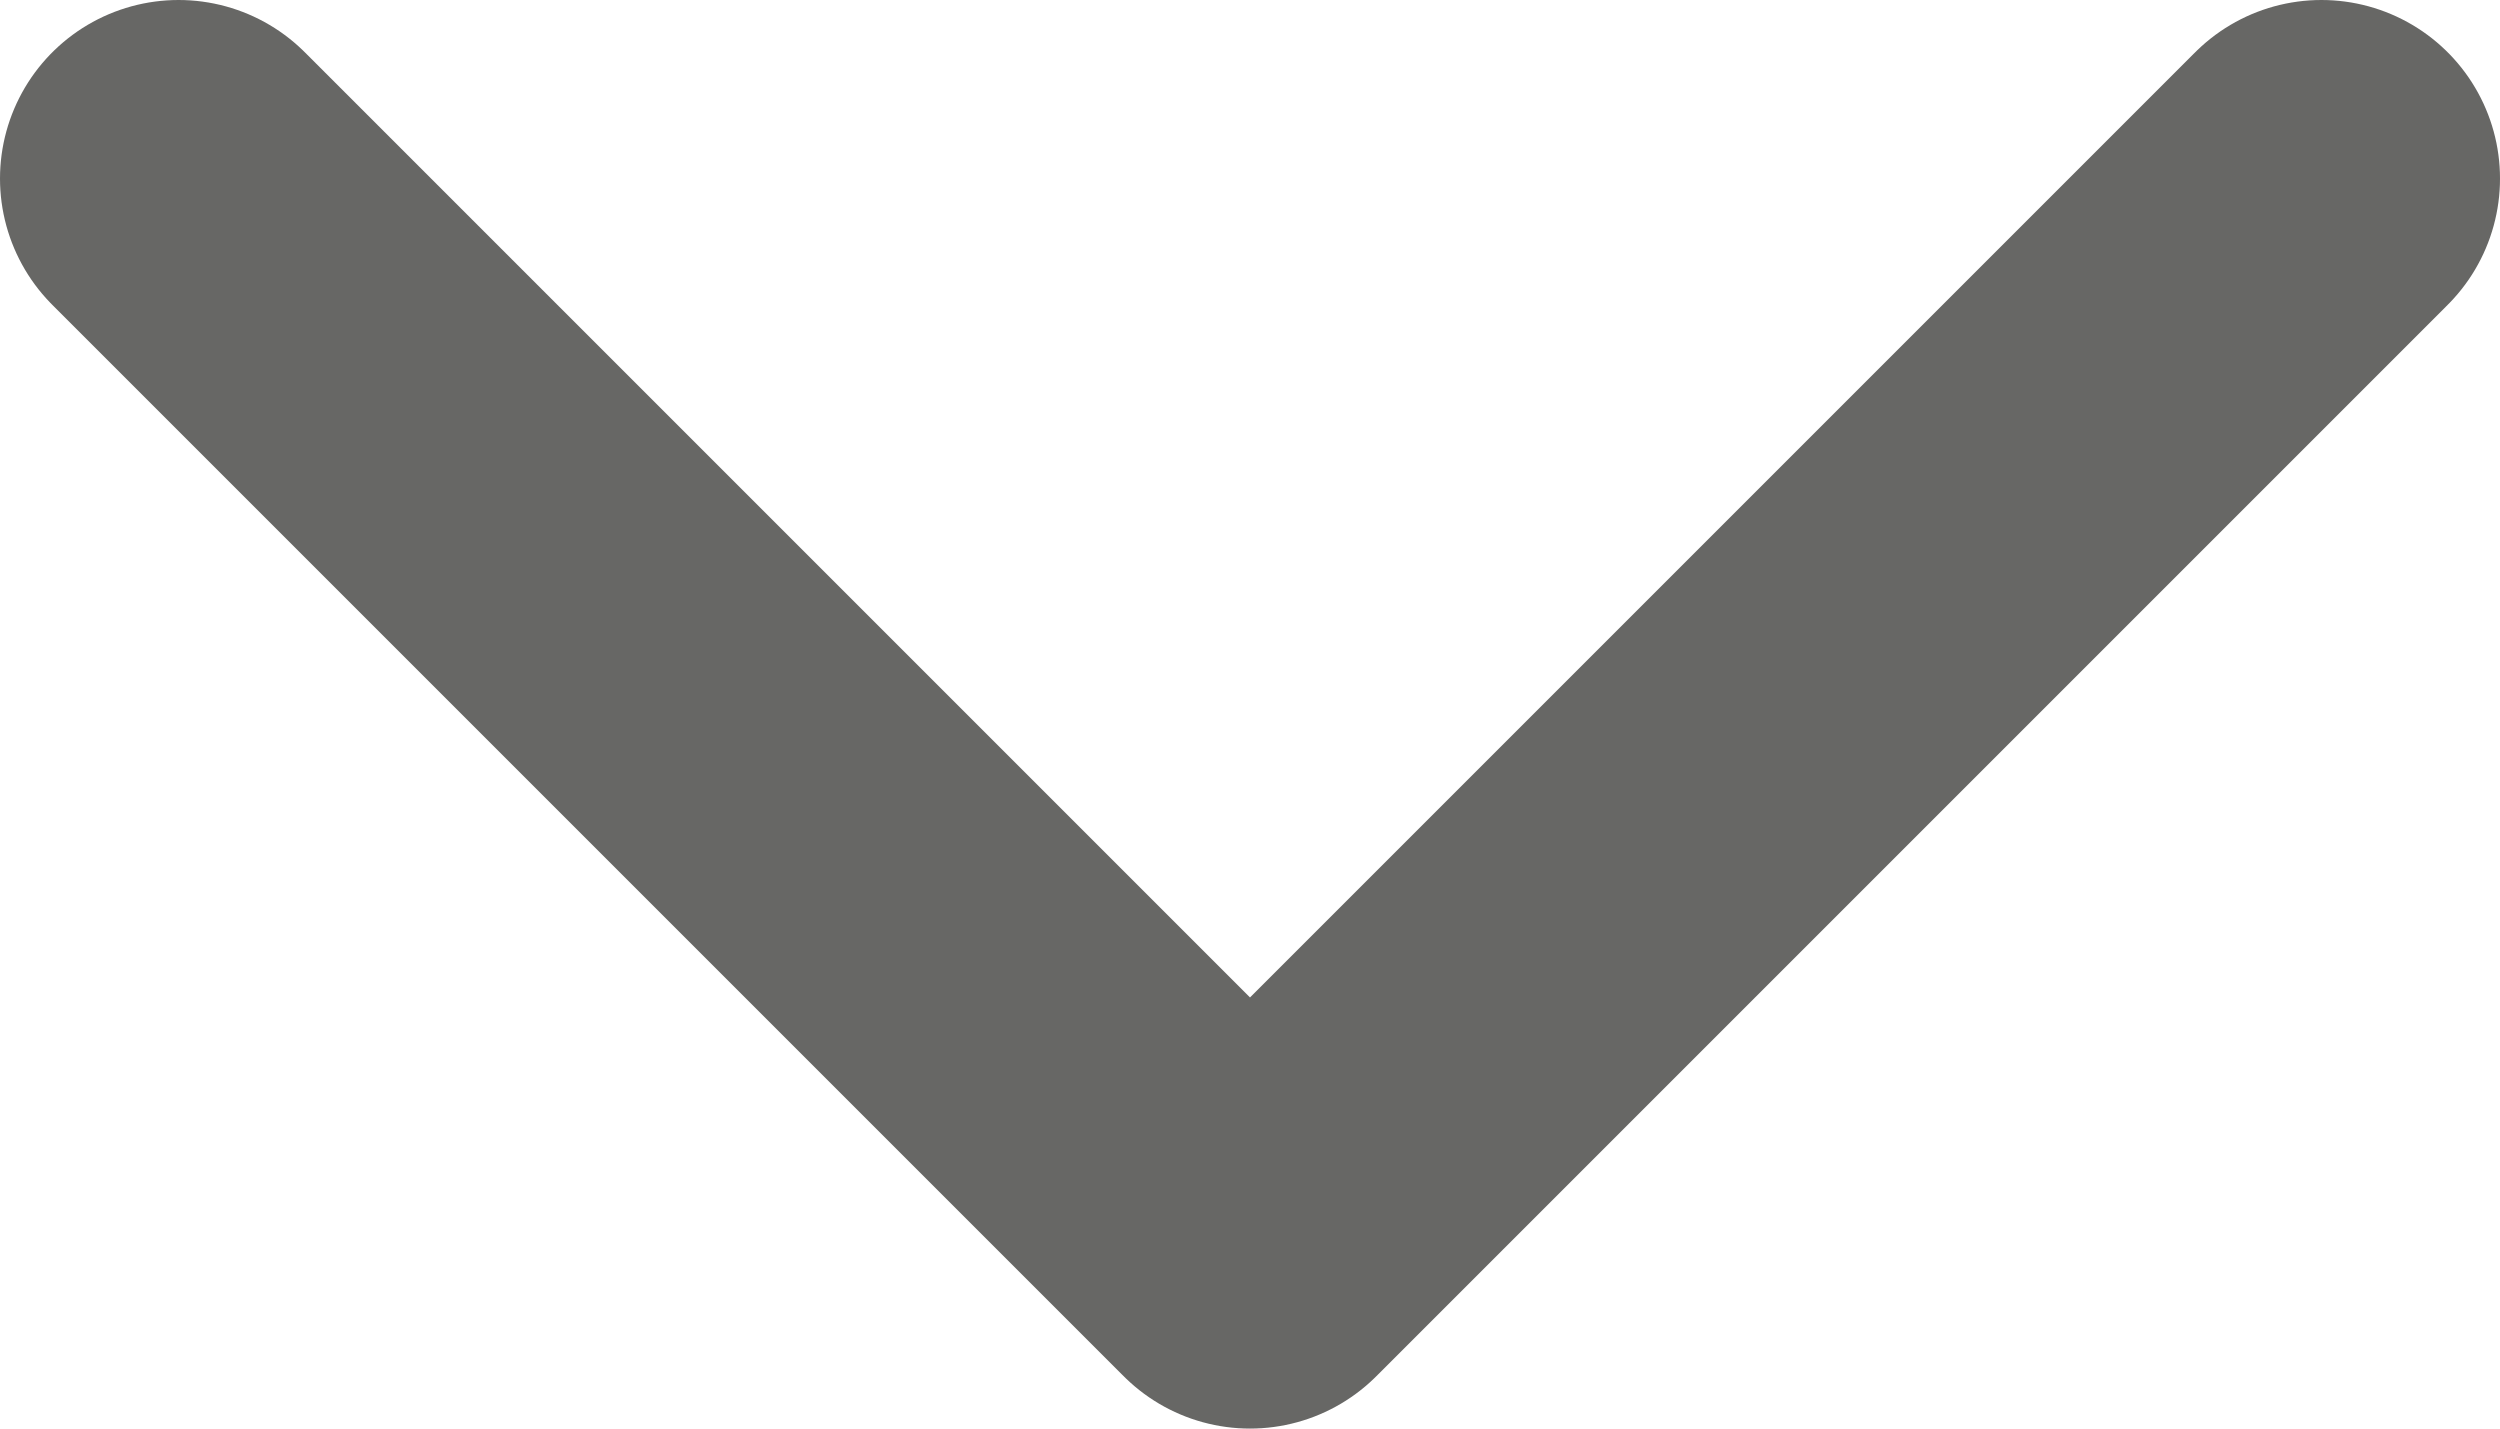
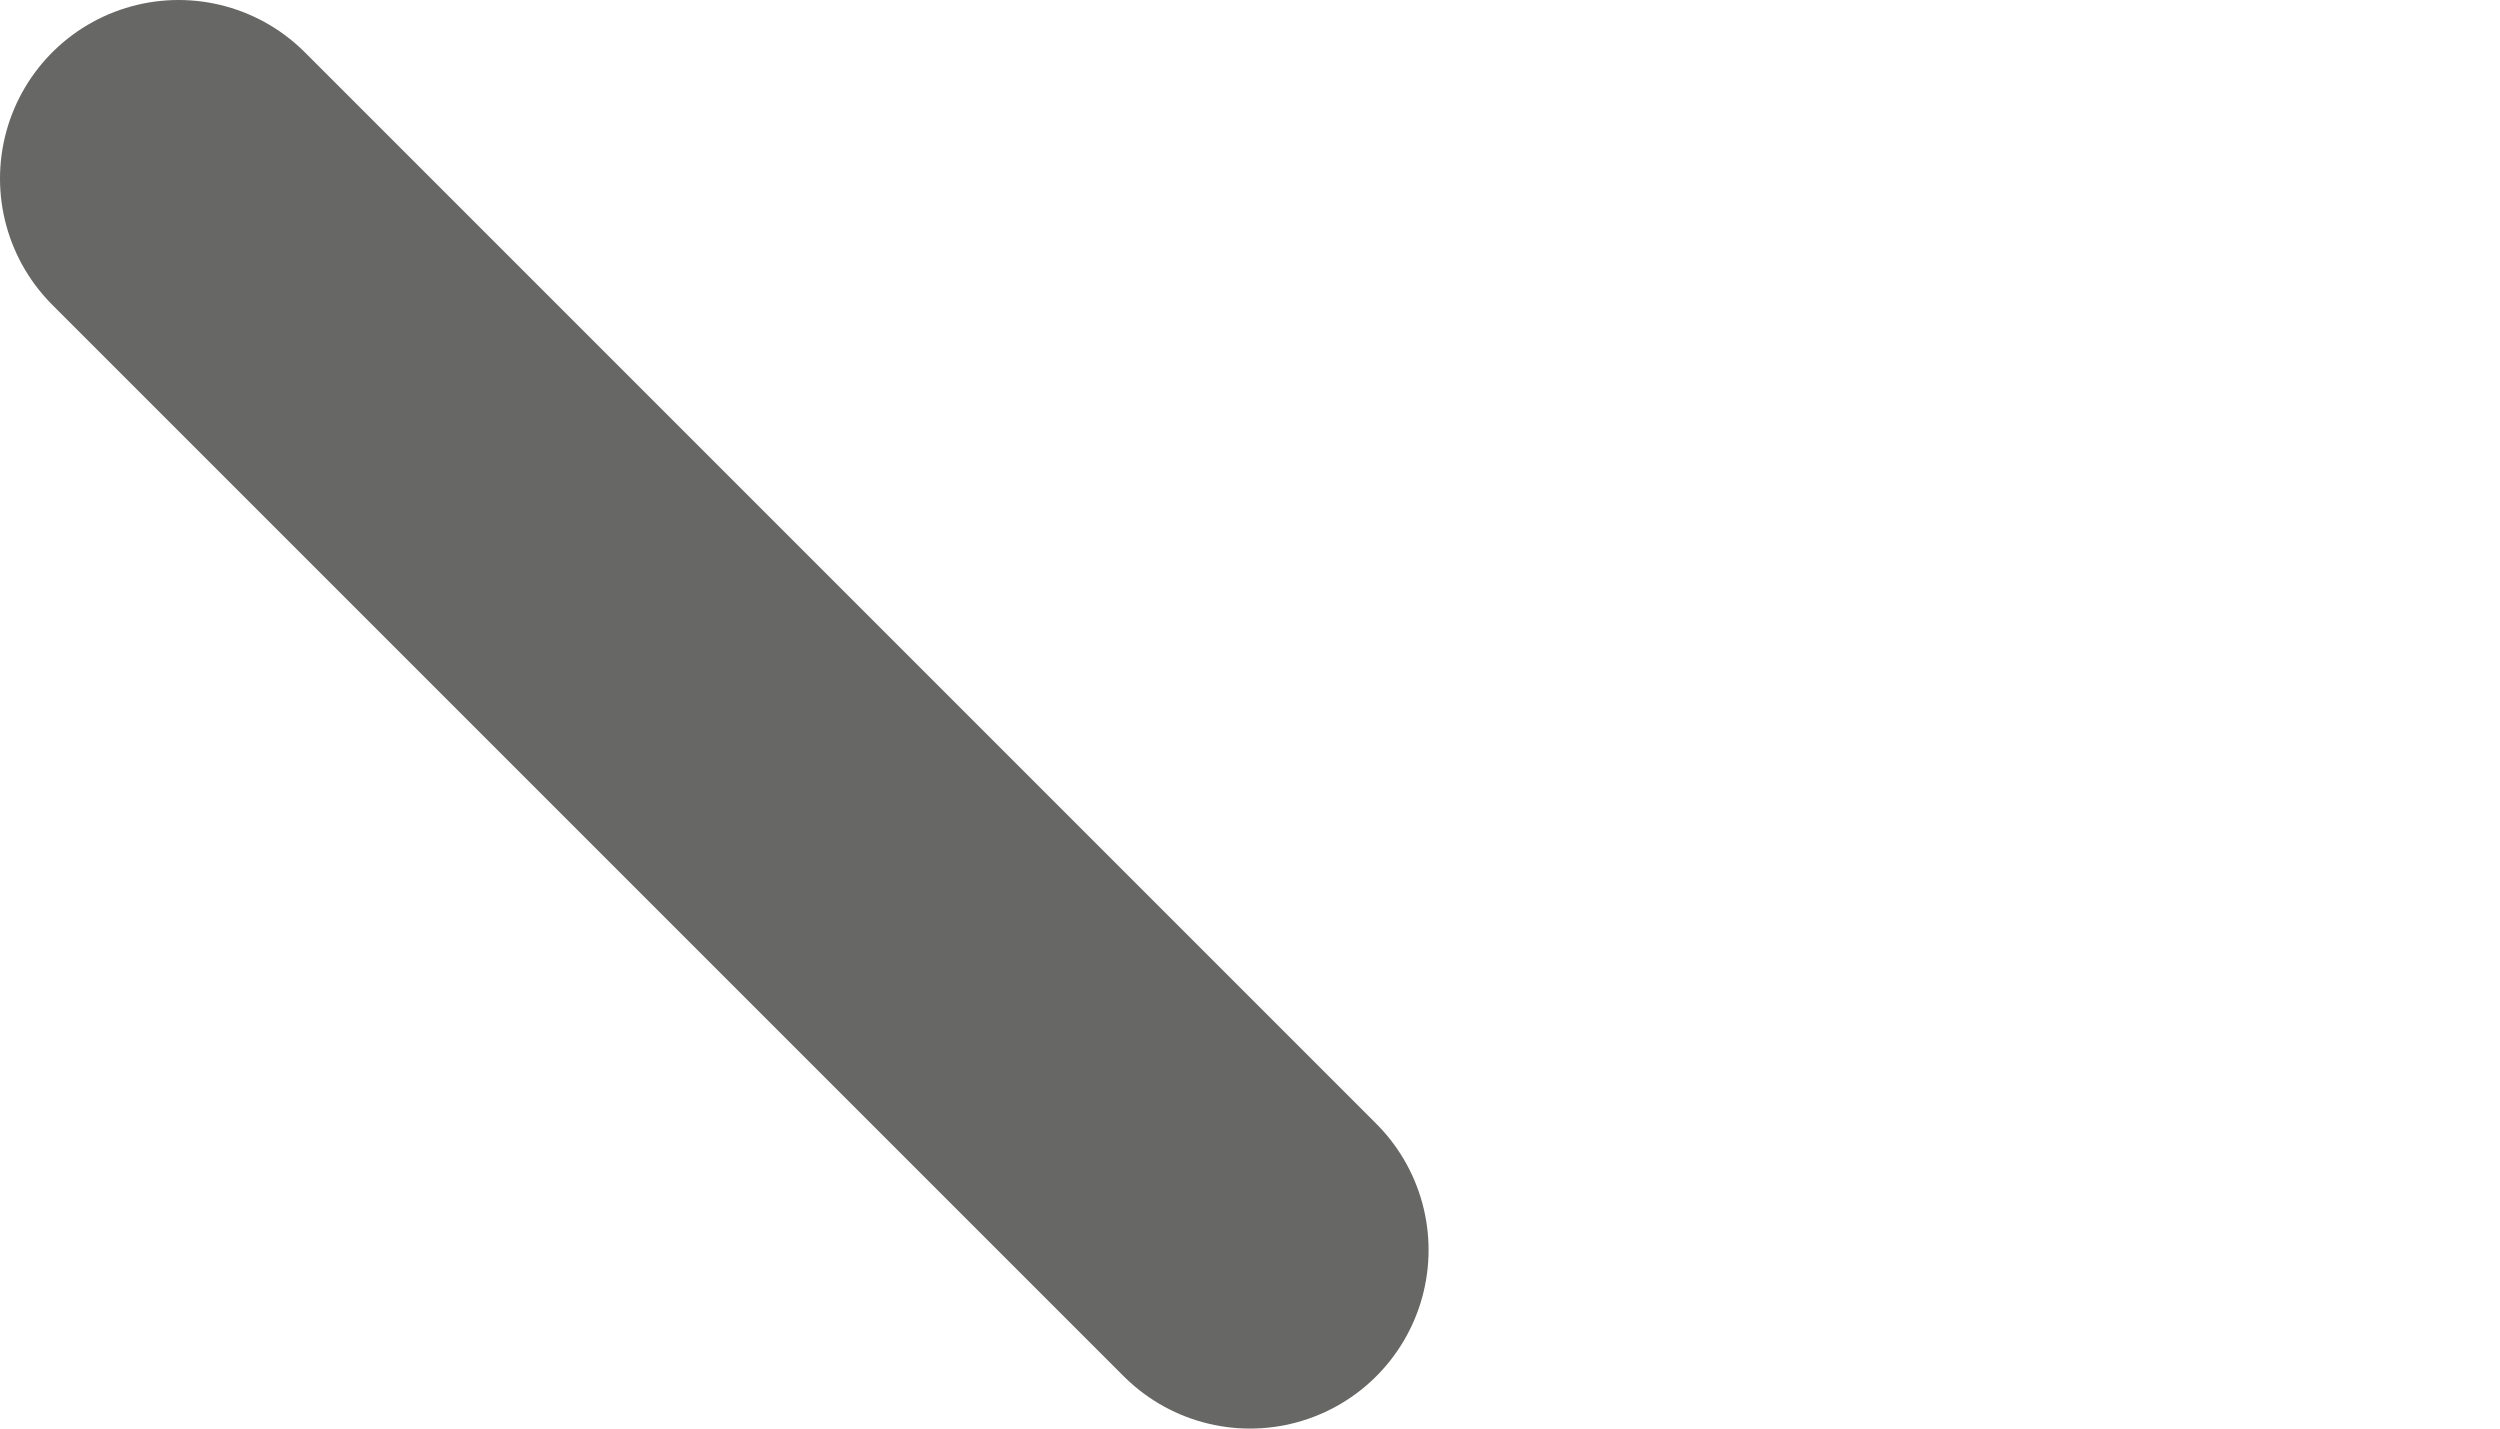
<svg xmlns="http://www.w3.org/2000/svg" width="14" height="8" viewBox="0 0 14 8" fill="none">
-   <path d="M1 1L7 7L13 1" stroke="#2D2D2A" stroke-opacity="0.72" stroke-width="2" stroke-linecap="round" stroke-linejoin="round" />
+   <path d="M1 1L7 7" stroke="#2D2D2A" stroke-opacity="0.72" stroke-width="2" stroke-linecap="round" stroke-linejoin="round" />
</svg>